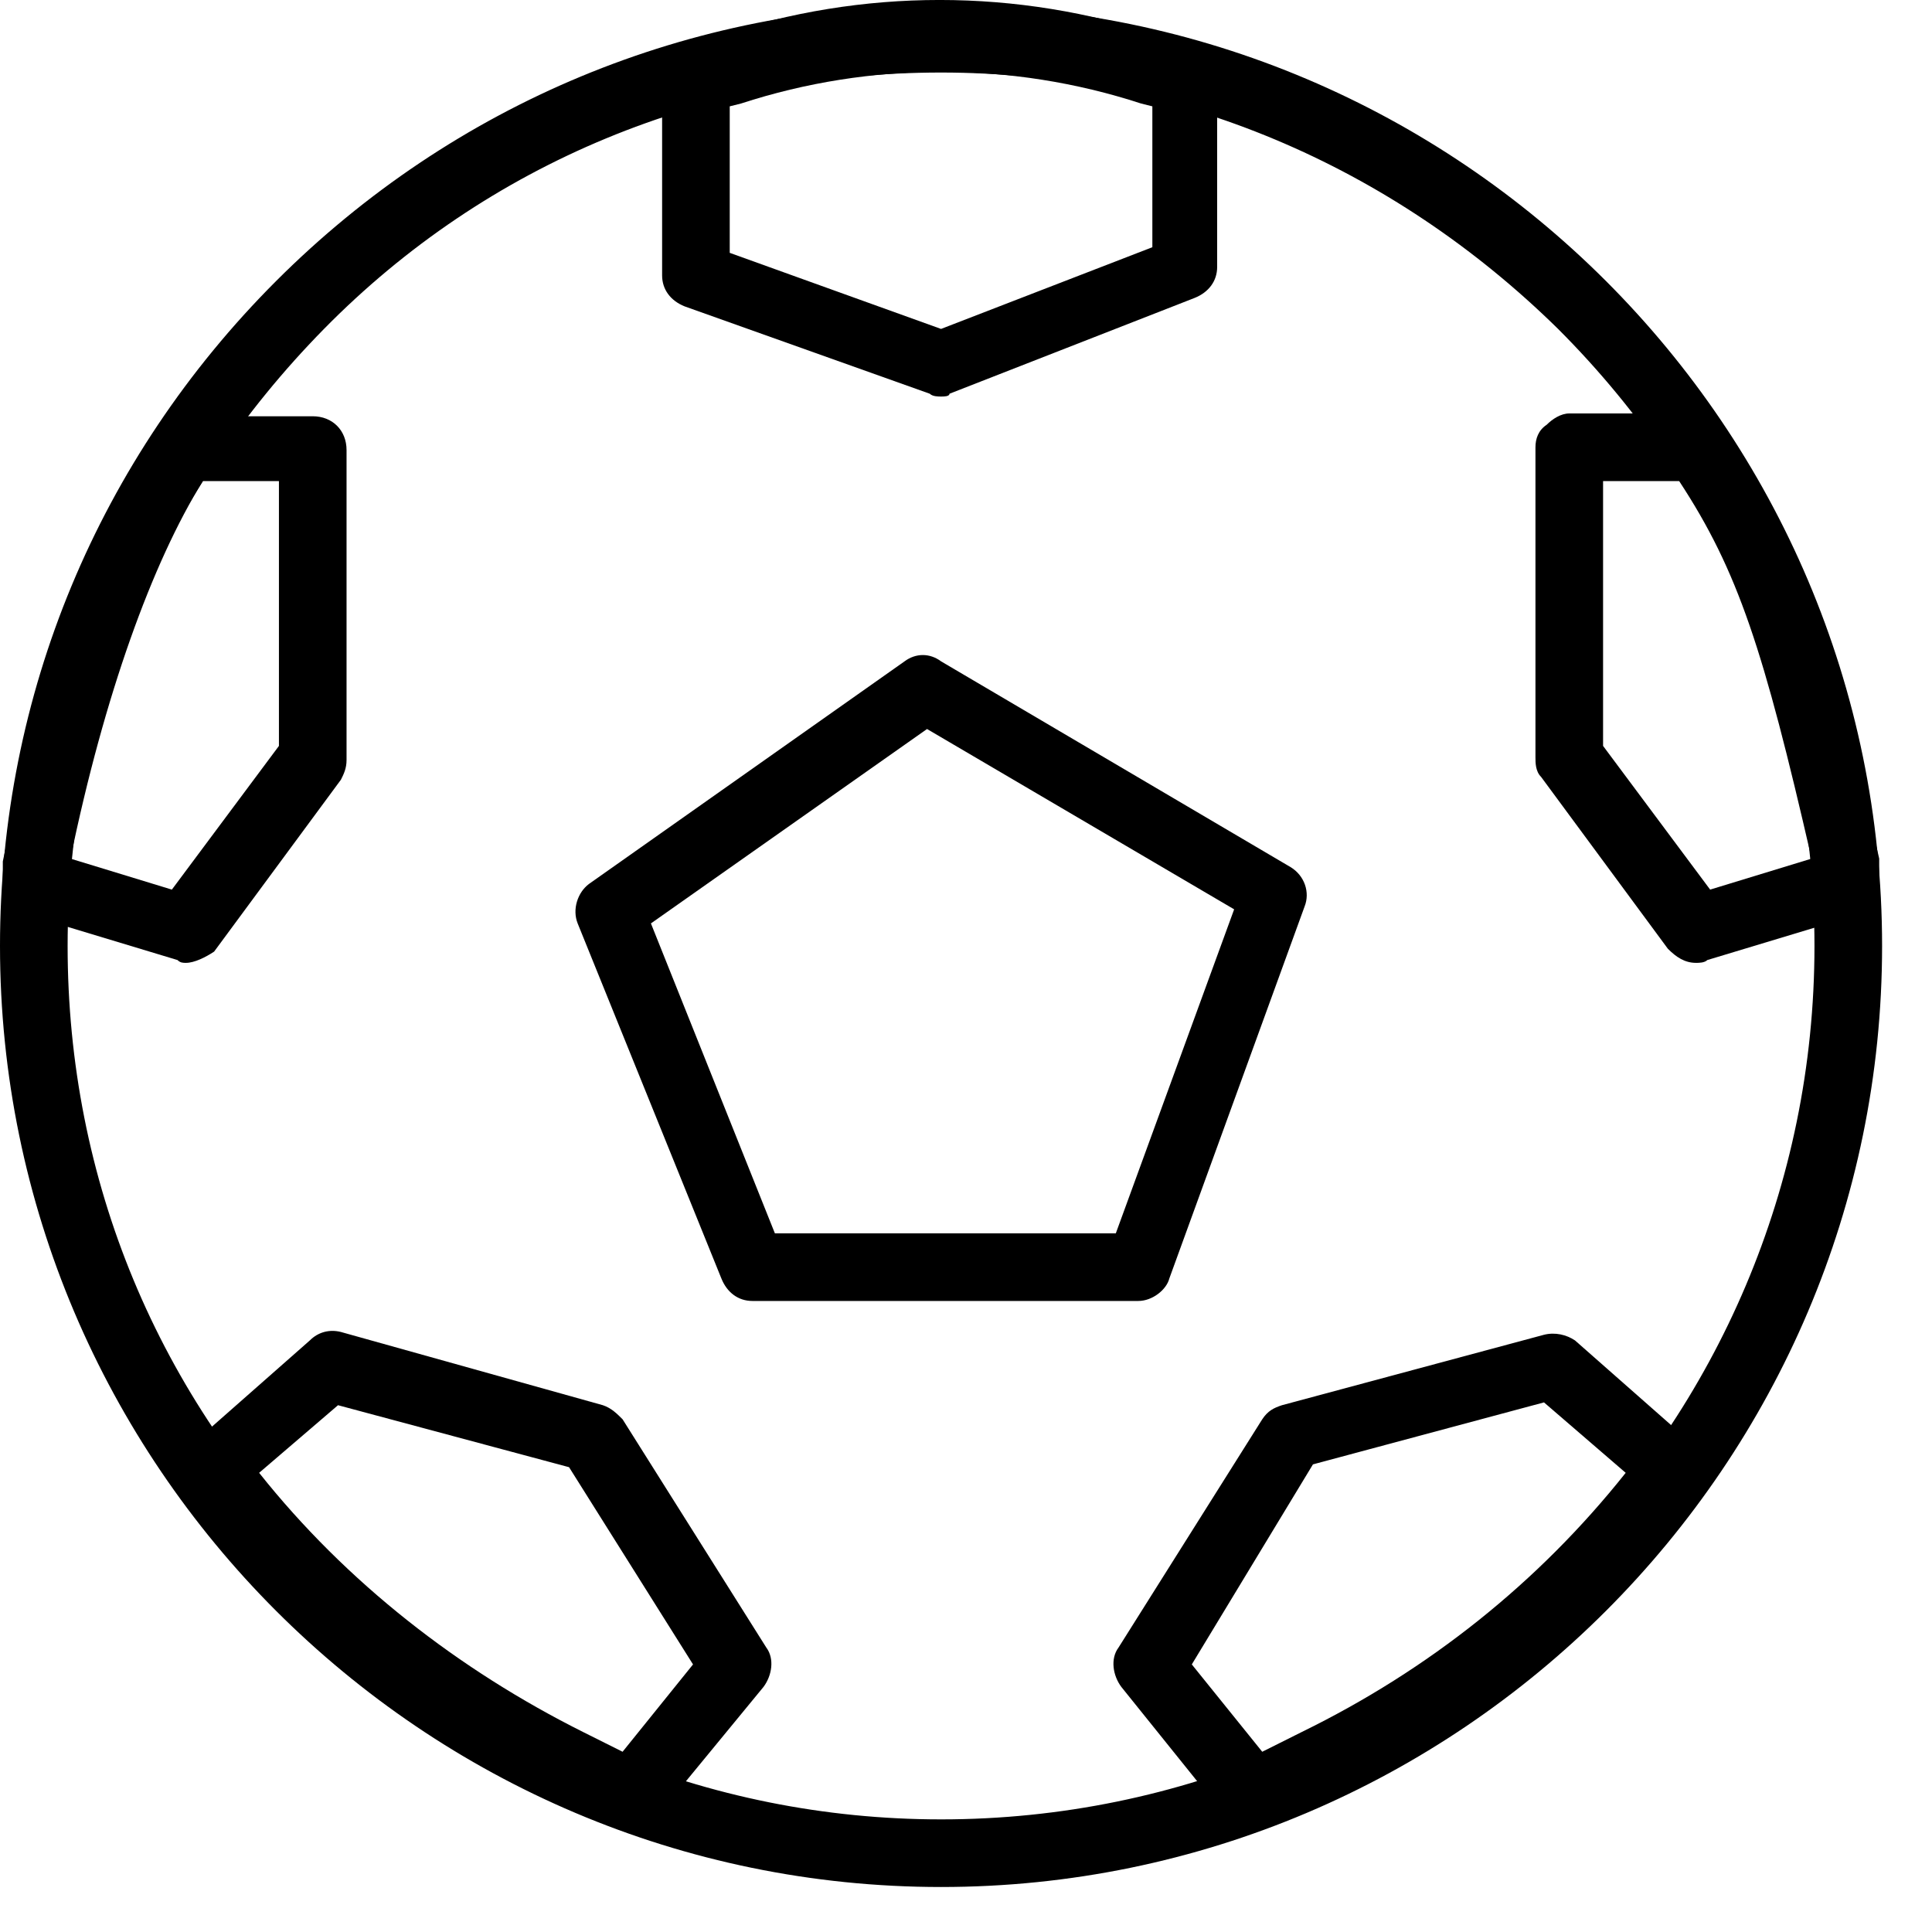
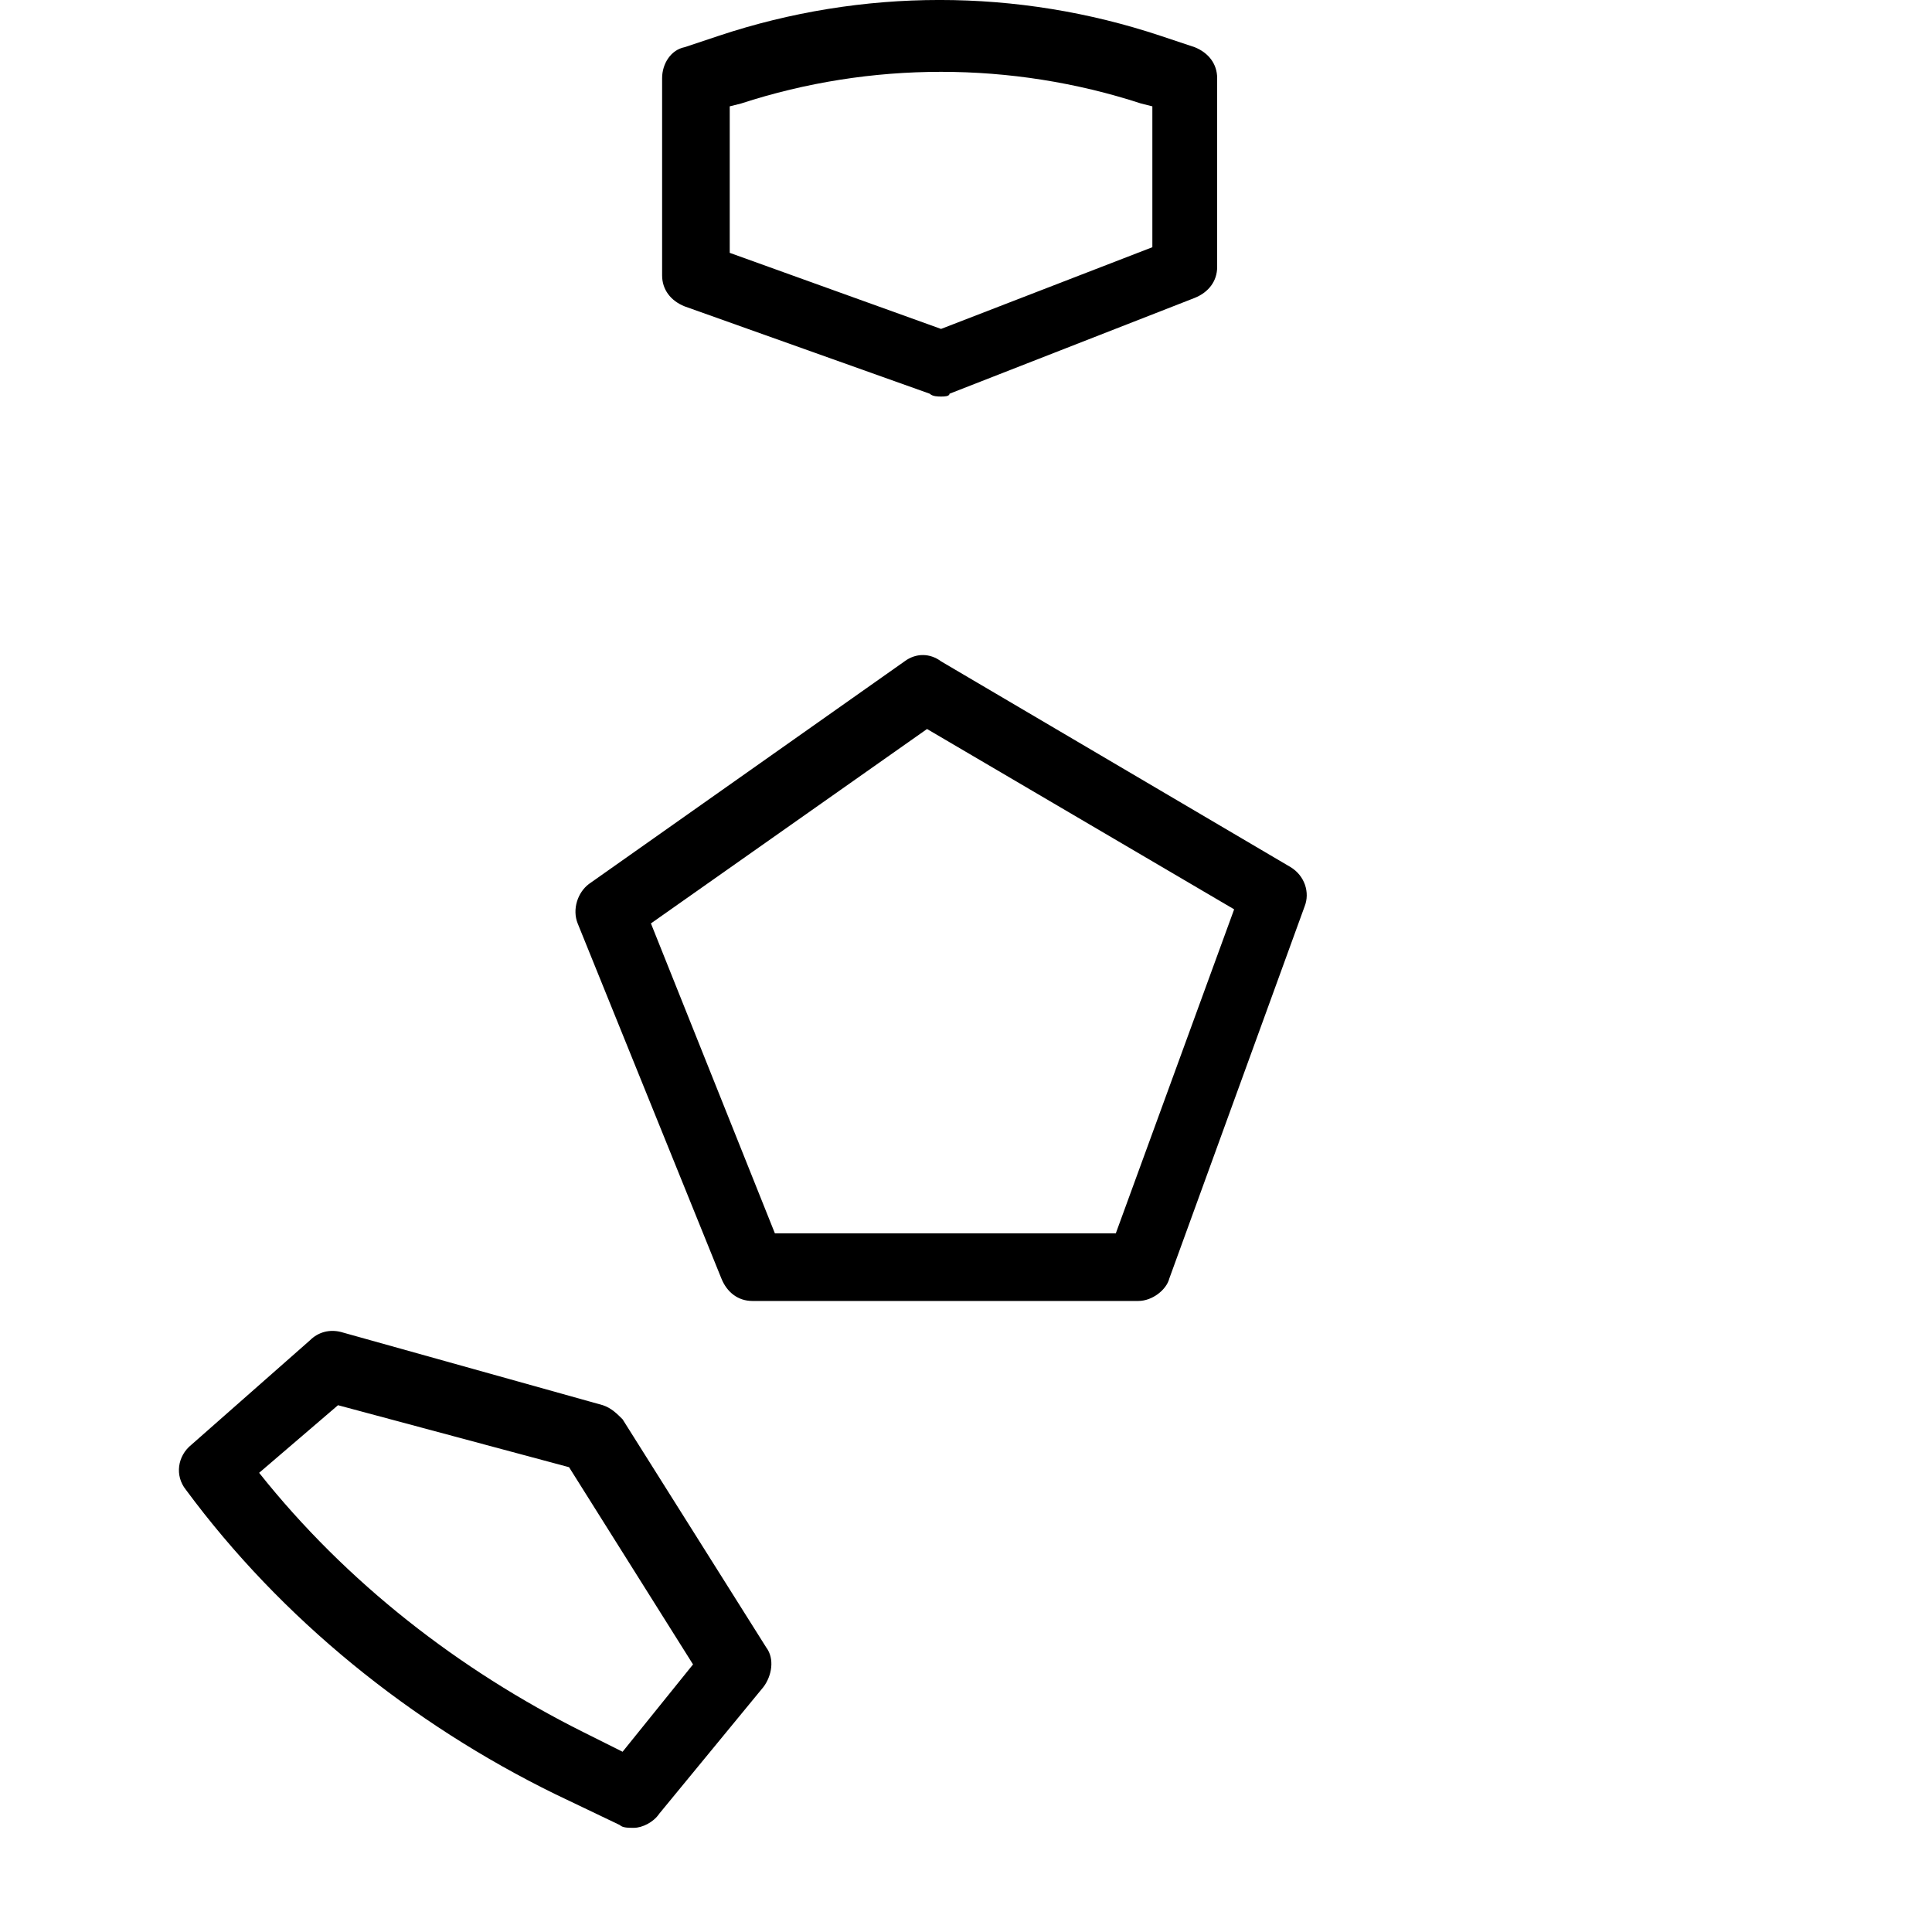
<svg xmlns="http://www.w3.org/2000/svg" width="24" height="24" viewBox="0 0 24 24" fill="none">
-   <path d="M11.69 23.441C5.25 23.441 0 18.191 0 11.751C0 8.636 1.225 5.696 3.43 3.491C5.635 1.286 8.575 0.061 11.69 0.061C18.13 0.061 23.38 5.311 23.38 11.751C23.38 18.191 18.13 23.441 11.69 23.441ZM11.69 0.901C8.785 0.901 6.055 2.021 4.025 4.086C1.995 6.151 0.84 8.846 0.84 11.751C0.84 14.656 1.96 17.351 4.025 19.416C6.055 21.446 8.785 22.601 11.69 22.601C17.675 22.601 22.54 17.736 22.54 11.751C22.54 8.846 21.42 6.151 19.355 4.086C17.29 2.056 14.595 0.901 11.69 0.901Z" fill="black" />
  <path d="M14.141 16.161H9.346C9.171 16.161 9.031 16.056 8.961 15.881L7.176 11.471C7.106 11.296 7.176 11.086 7.316 10.981L11.236 8.216C11.376 8.111 11.551 8.111 11.691 8.216L16.031 10.771C16.206 10.876 16.276 11.086 16.206 11.261L14.526 15.881C14.491 16.021 14.316 16.161 14.141 16.161ZM9.626 15.321H13.861L15.331 11.296L11.516 9.056L8.086 11.471L9.626 15.321Z" fill="black" />
  <path d="M11.69 4.926C11.655 4.926 11.585 4.926 11.55 4.891L8.505 3.806C8.33 3.736 8.225 3.596 8.225 3.421V0.971C8.225 0.796 8.33 0.621 8.505 0.586L8.925 0.446C10.71 -0.149 12.635 -0.149 14.42 0.446L14.84 0.586C15.015 0.656 15.12 0.796 15.12 0.971V3.316C15.12 3.491 15.015 3.631 14.84 3.701L11.795 4.891C11.795 4.926 11.725 4.926 11.69 4.926ZM9.065 3.141L11.69 4.086L14.315 3.071V1.321L14.175 1.286C12.565 0.761 10.815 0.761 9.205 1.286L9.065 1.321V3.141Z" fill="black" />
-   <path d="M2.31 11.961C2.275 11.961 2.24 11.961 2.205 11.926L0.35 11.366C0.175 11.296 0.035 11.156 0.035 10.981V10.771C0.035 10.736 0.035 10.701 0.035 10.701C0.525 8.321 1.19 6.466 1.96 5.346C2.03 5.241 2.17 5.171 2.31 5.171H3.885C4.13 5.171 4.305 5.346 4.305 5.591V9.441C4.305 9.546 4.27 9.616 4.235 9.686L2.66 11.821C2.555 11.891 2.415 11.961 2.31 11.961ZM0.875 10.666L2.135 11.051L3.465 9.266V5.976H2.52C1.89 6.991 1.295 8.636 0.875 10.666Z" fill="black" />
-   <path d="M21.069 11.961C20.929 11.961 20.824 11.891 20.719 11.786L19.144 9.651C19.074 9.581 19.074 9.476 19.074 9.406V5.556C19.074 5.451 19.109 5.346 19.214 5.276C19.284 5.206 19.389 5.136 19.494 5.136H21.069C21.209 5.136 21.349 5.206 21.419 5.311C22.329 6.641 22.679 7.691 23.344 10.666C23.344 10.701 23.344 10.736 23.344 10.771V10.981C23.344 11.156 23.239 11.331 23.064 11.366L21.209 11.926C21.174 11.961 21.104 11.961 21.069 11.961ZM19.914 9.266L21.244 11.051L22.504 10.666C21.909 8.076 21.594 7.096 20.859 5.976H19.914V9.266Z" fill="black" />
-   <path d="M15.54 22.706C15.4 22.706 15.295 22.636 15.225 22.566L13.93 20.956C13.825 20.816 13.79 20.606 13.895 20.466L15.68 17.631C15.75 17.526 15.82 17.491 15.925 17.456L19.18 16.581C19.32 16.546 19.46 16.581 19.565 16.651L21.035 17.946C21.21 18.086 21.245 18.331 21.105 18.506C19.915 20.116 18.34 21.411 16.52 22.286L15.715 22.671C15.68 22.671 15.61 22.706 15.54 22.706ZM14.805 20.676L15.68 21.761L16.17 21.516C17.745 20.746 19.11 19.661 20.195 18.296L19.18 17.421L16.31 18.191L14.805 20.676Z" fill="black" />
  <path d="M7.874 22.706C7.804 22.706 7.734 22.706 7.699 22.671L6.894 22.286C5.109 21.411 3.499 20.116 2.309 18.506C2.169 18.331 2.204 18.086 2.379 17.946L3.849 16.651C3.954 16.546 4.094 16.511 4.234 16.546L7.489 17.456C7.594 17.491 7.664 17.561 7.734 17.631L9.519 20.466C9.624 20.606 9.589 20.816 9.484 20.956L8.189 22.531C8.119 22.636 7.979 22.706 7.874 22.706ZM3.219 18.296C4.304 19.661 5.704 20.746 7.244 21.516L7.734 21.761L8.609 20.676L7.069 18.226L4.199 17.456L3.219 18.296Z" fill="black" />
</svg>